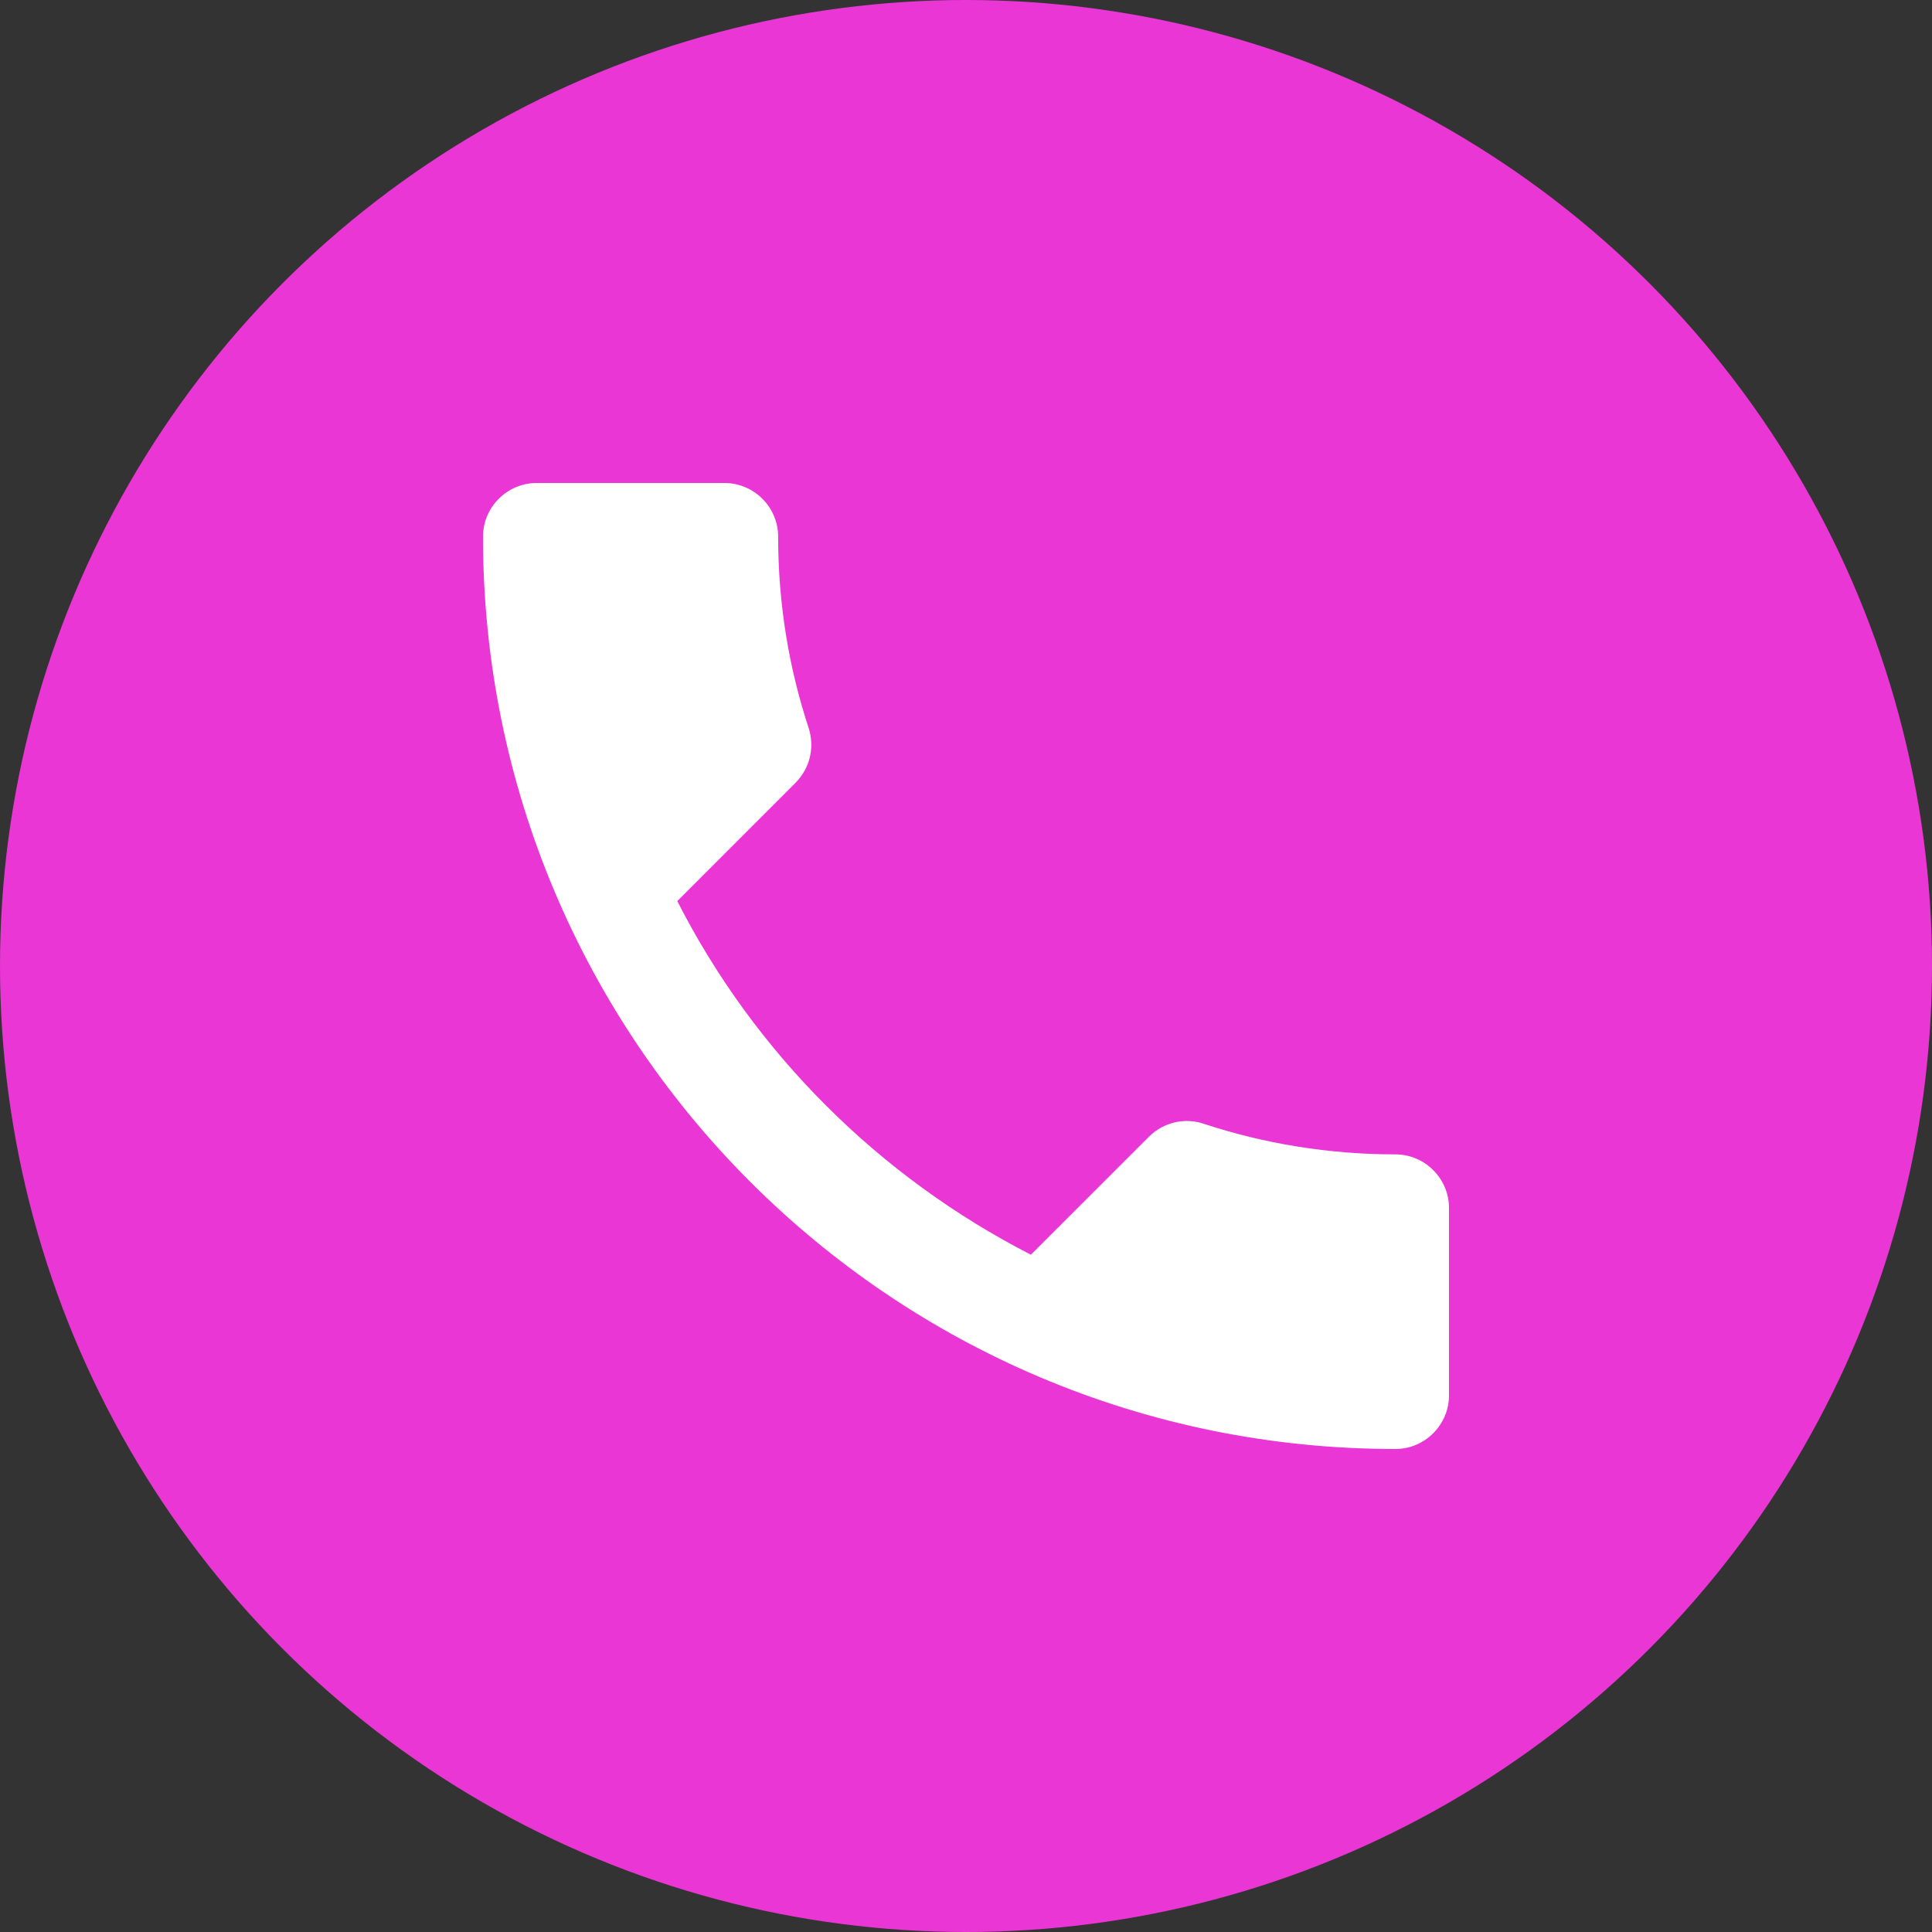
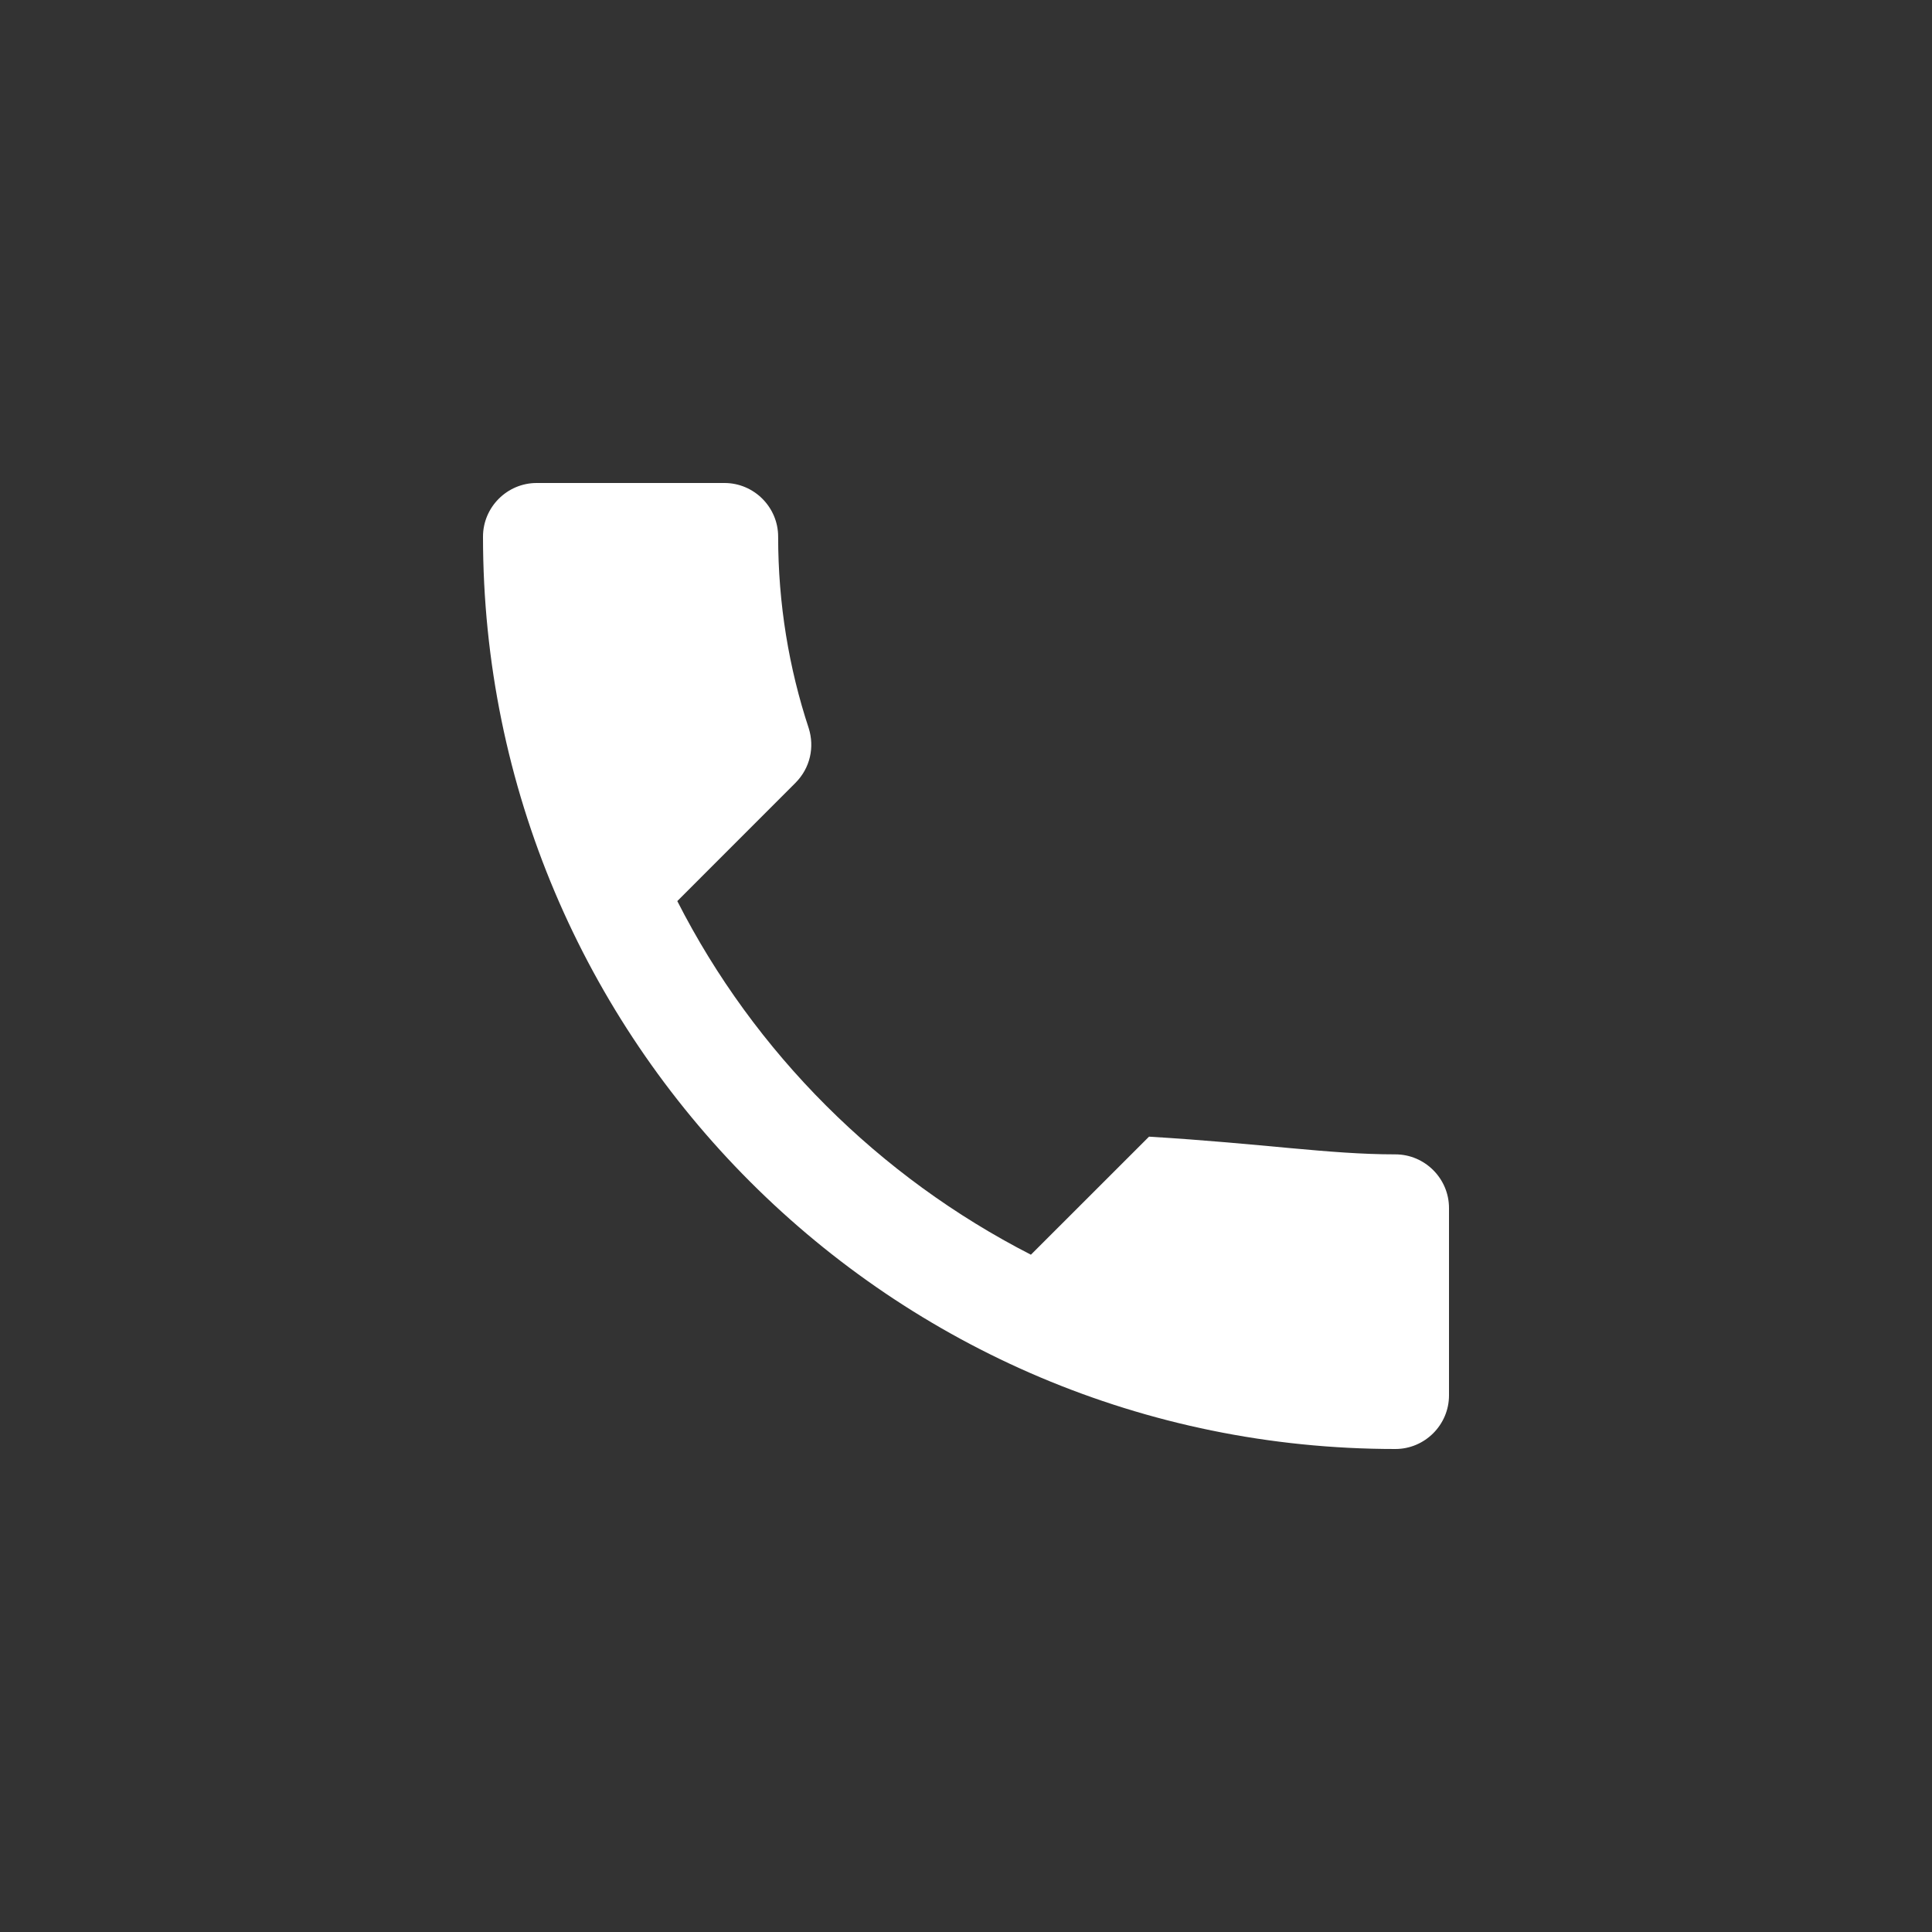
<svg xmlns="http://www.w3.org/2000/svg" width="30" height="30" viewBox="0 0 30 30" fill="none">
  <rect x="0" y="0" width="30" height="30" fill="#333333" stroke="none" />
-   <circle cx="15" cy="15" r="15" fill="#EA36D4" />
-   <path d="M10.517 13.992C11.717 16.35 13.65 18.275 16.008 19.483L17.842 17.65C18.067 17.425 18.4 17.35 18.692 17.45C19.625 17.758 20.633 17.925 21.667 17.925C22.125 17.925 22.5 18.3 22.5 18.758V21.667C22.5 22.125 22.125 22.5 21.667 22.5C13.842 22.5 7.5 16.158 7.5 8.333C7.5 7.875 7.875 7.5 8.333 7.5H11.25C11.708 7.5 12.083 7.875 12.083 8.333C12.083 9.375 12.25 10.375 12.558 11.308C12.65 11.6 12.583 11.925 12.35 12.158L10.517 13.992Z" fill="white" />
+   <path d="M10.517 13.992C11.717 16.35 13.65 18.275 16.008 19.483L17.842 17.65C19.625 17.758 20.633 17.925 21.667 17.925C22.125 17.925 22.5 18.3 22.5 18.758V21.667C22.5 22.125 22.125 22.5 21.667 22.5C13.842 22.5 7.5 16.158 7.5 8.333C7.5 7.875 7.875 7.5 8.333 7.5H11.25C11.708 7.5 12.083 7.875 12.083 8.333C12.083 9.375 12.25 10.375 12.558 11.308C12.65 11.6 12.583 11.925 12.35 12.158L10.517 13.992Z" fill="white" />
</svg>